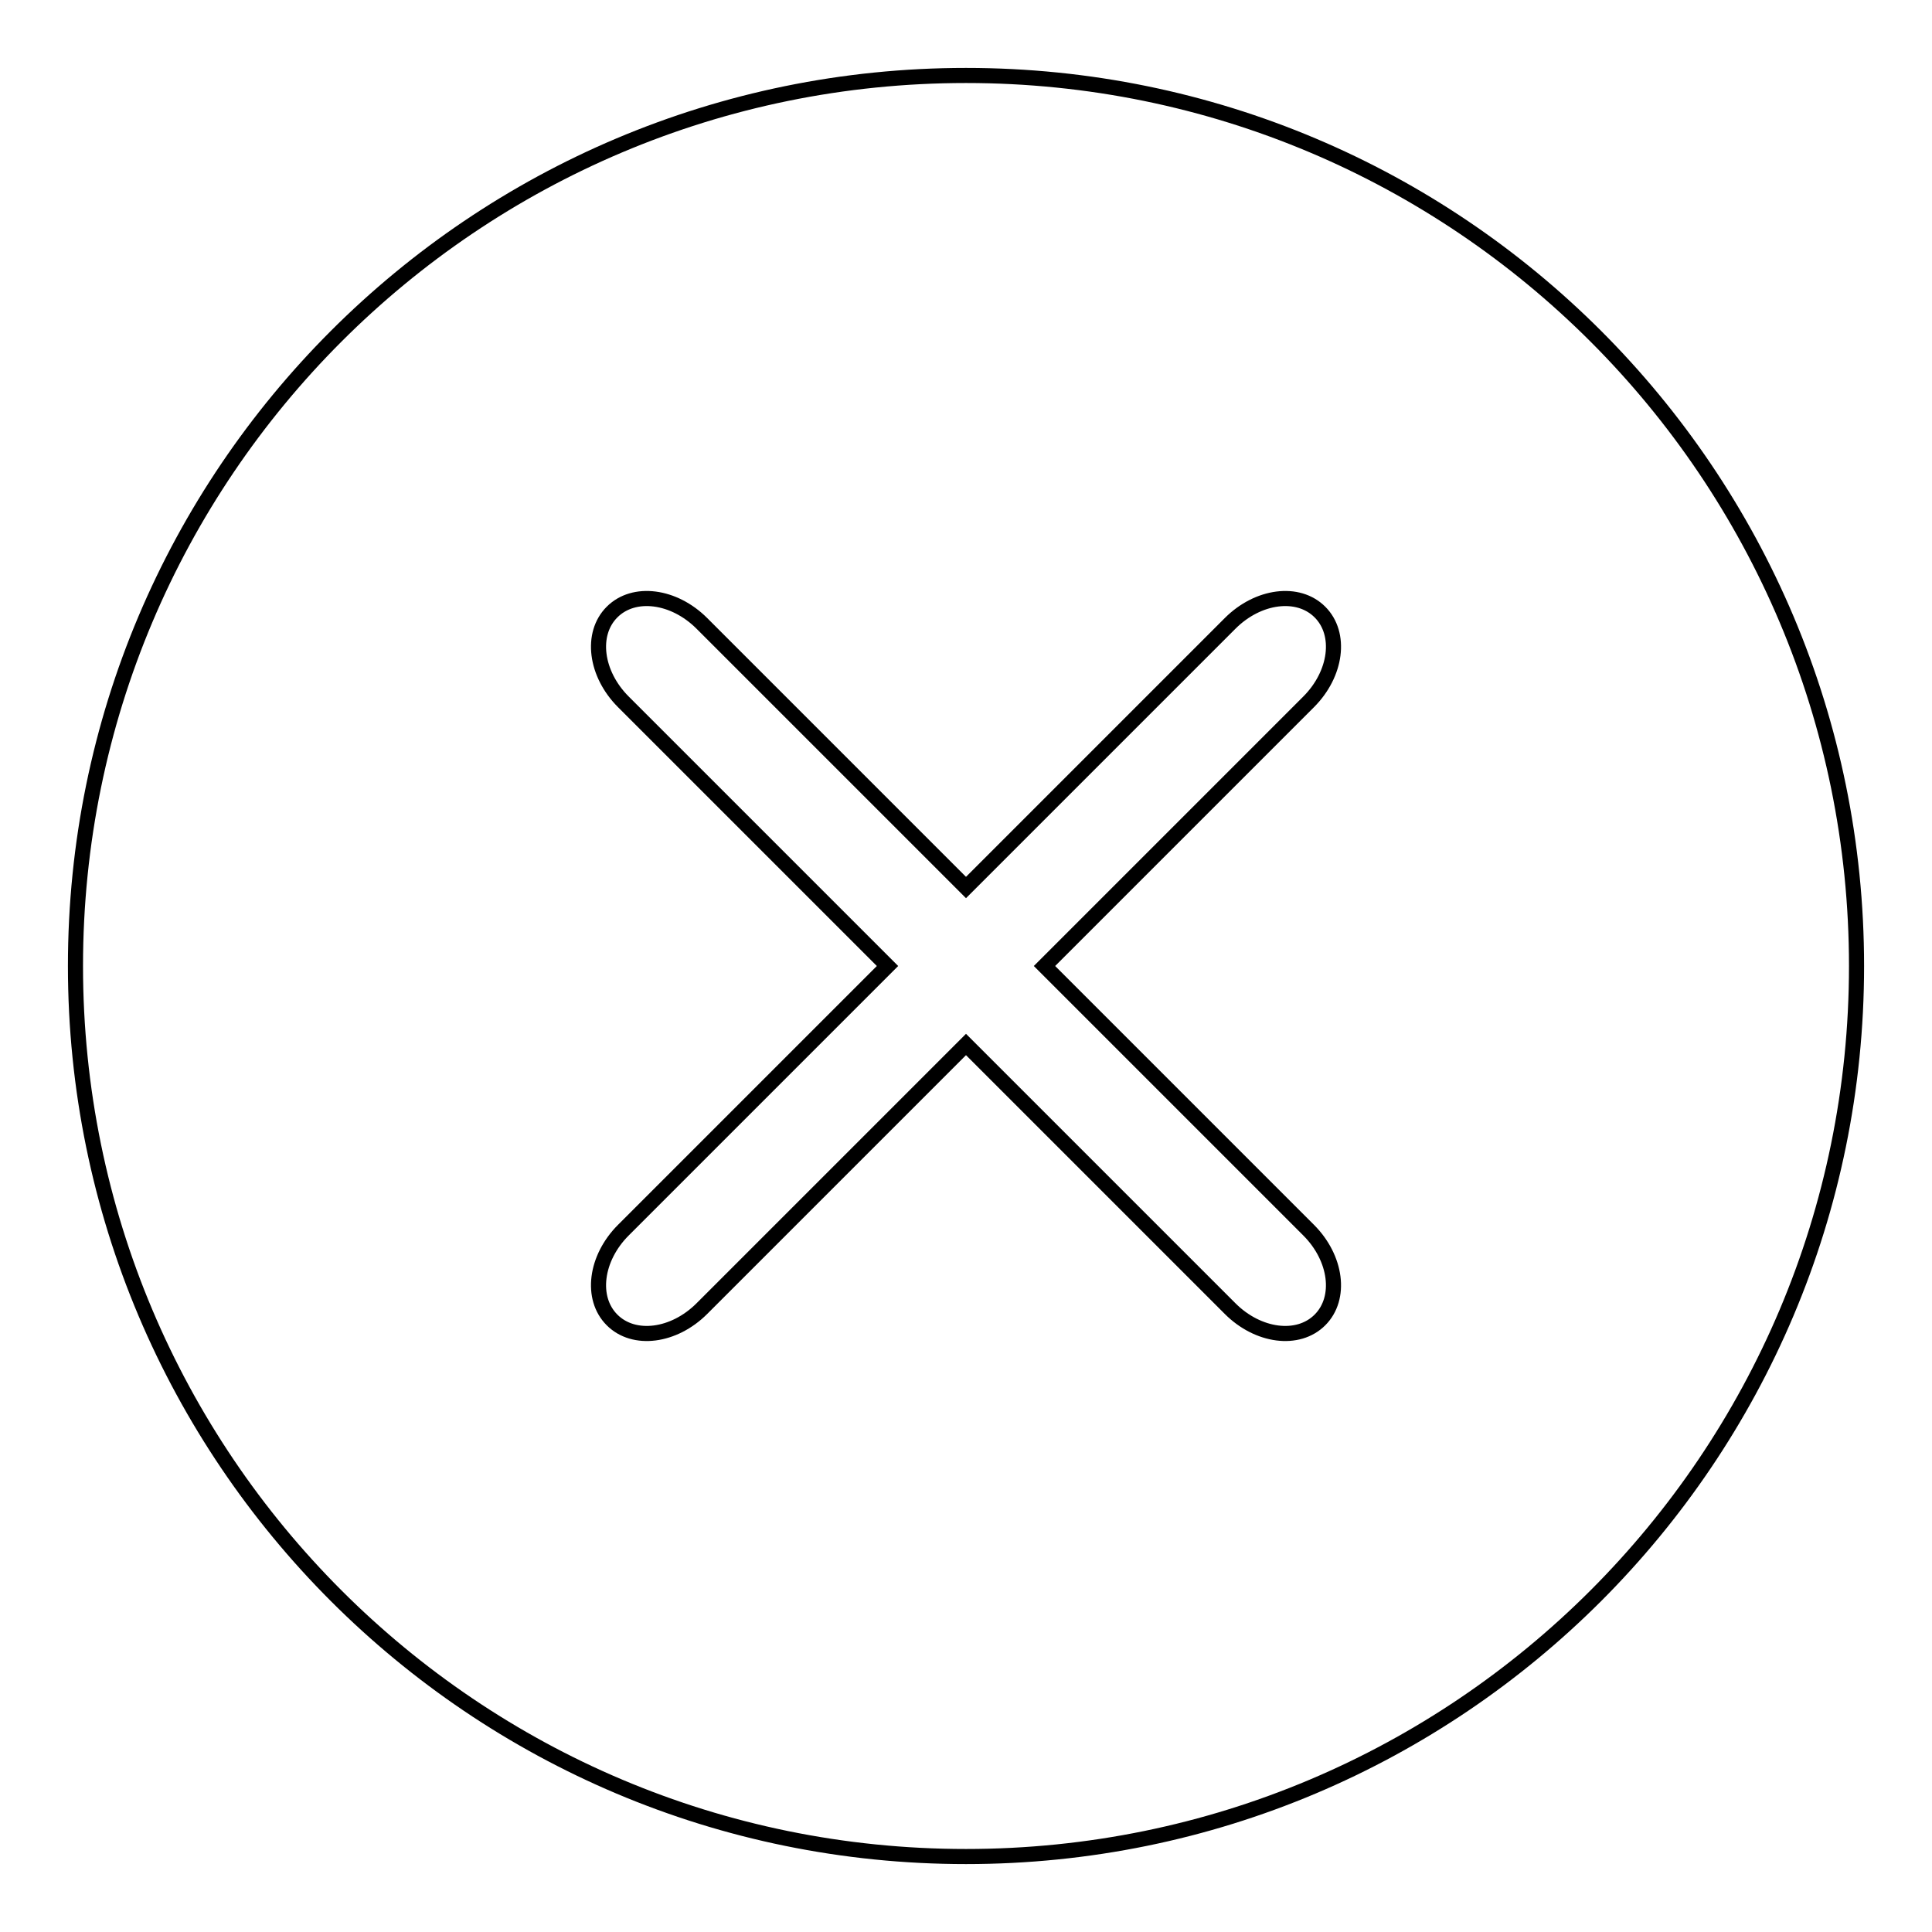
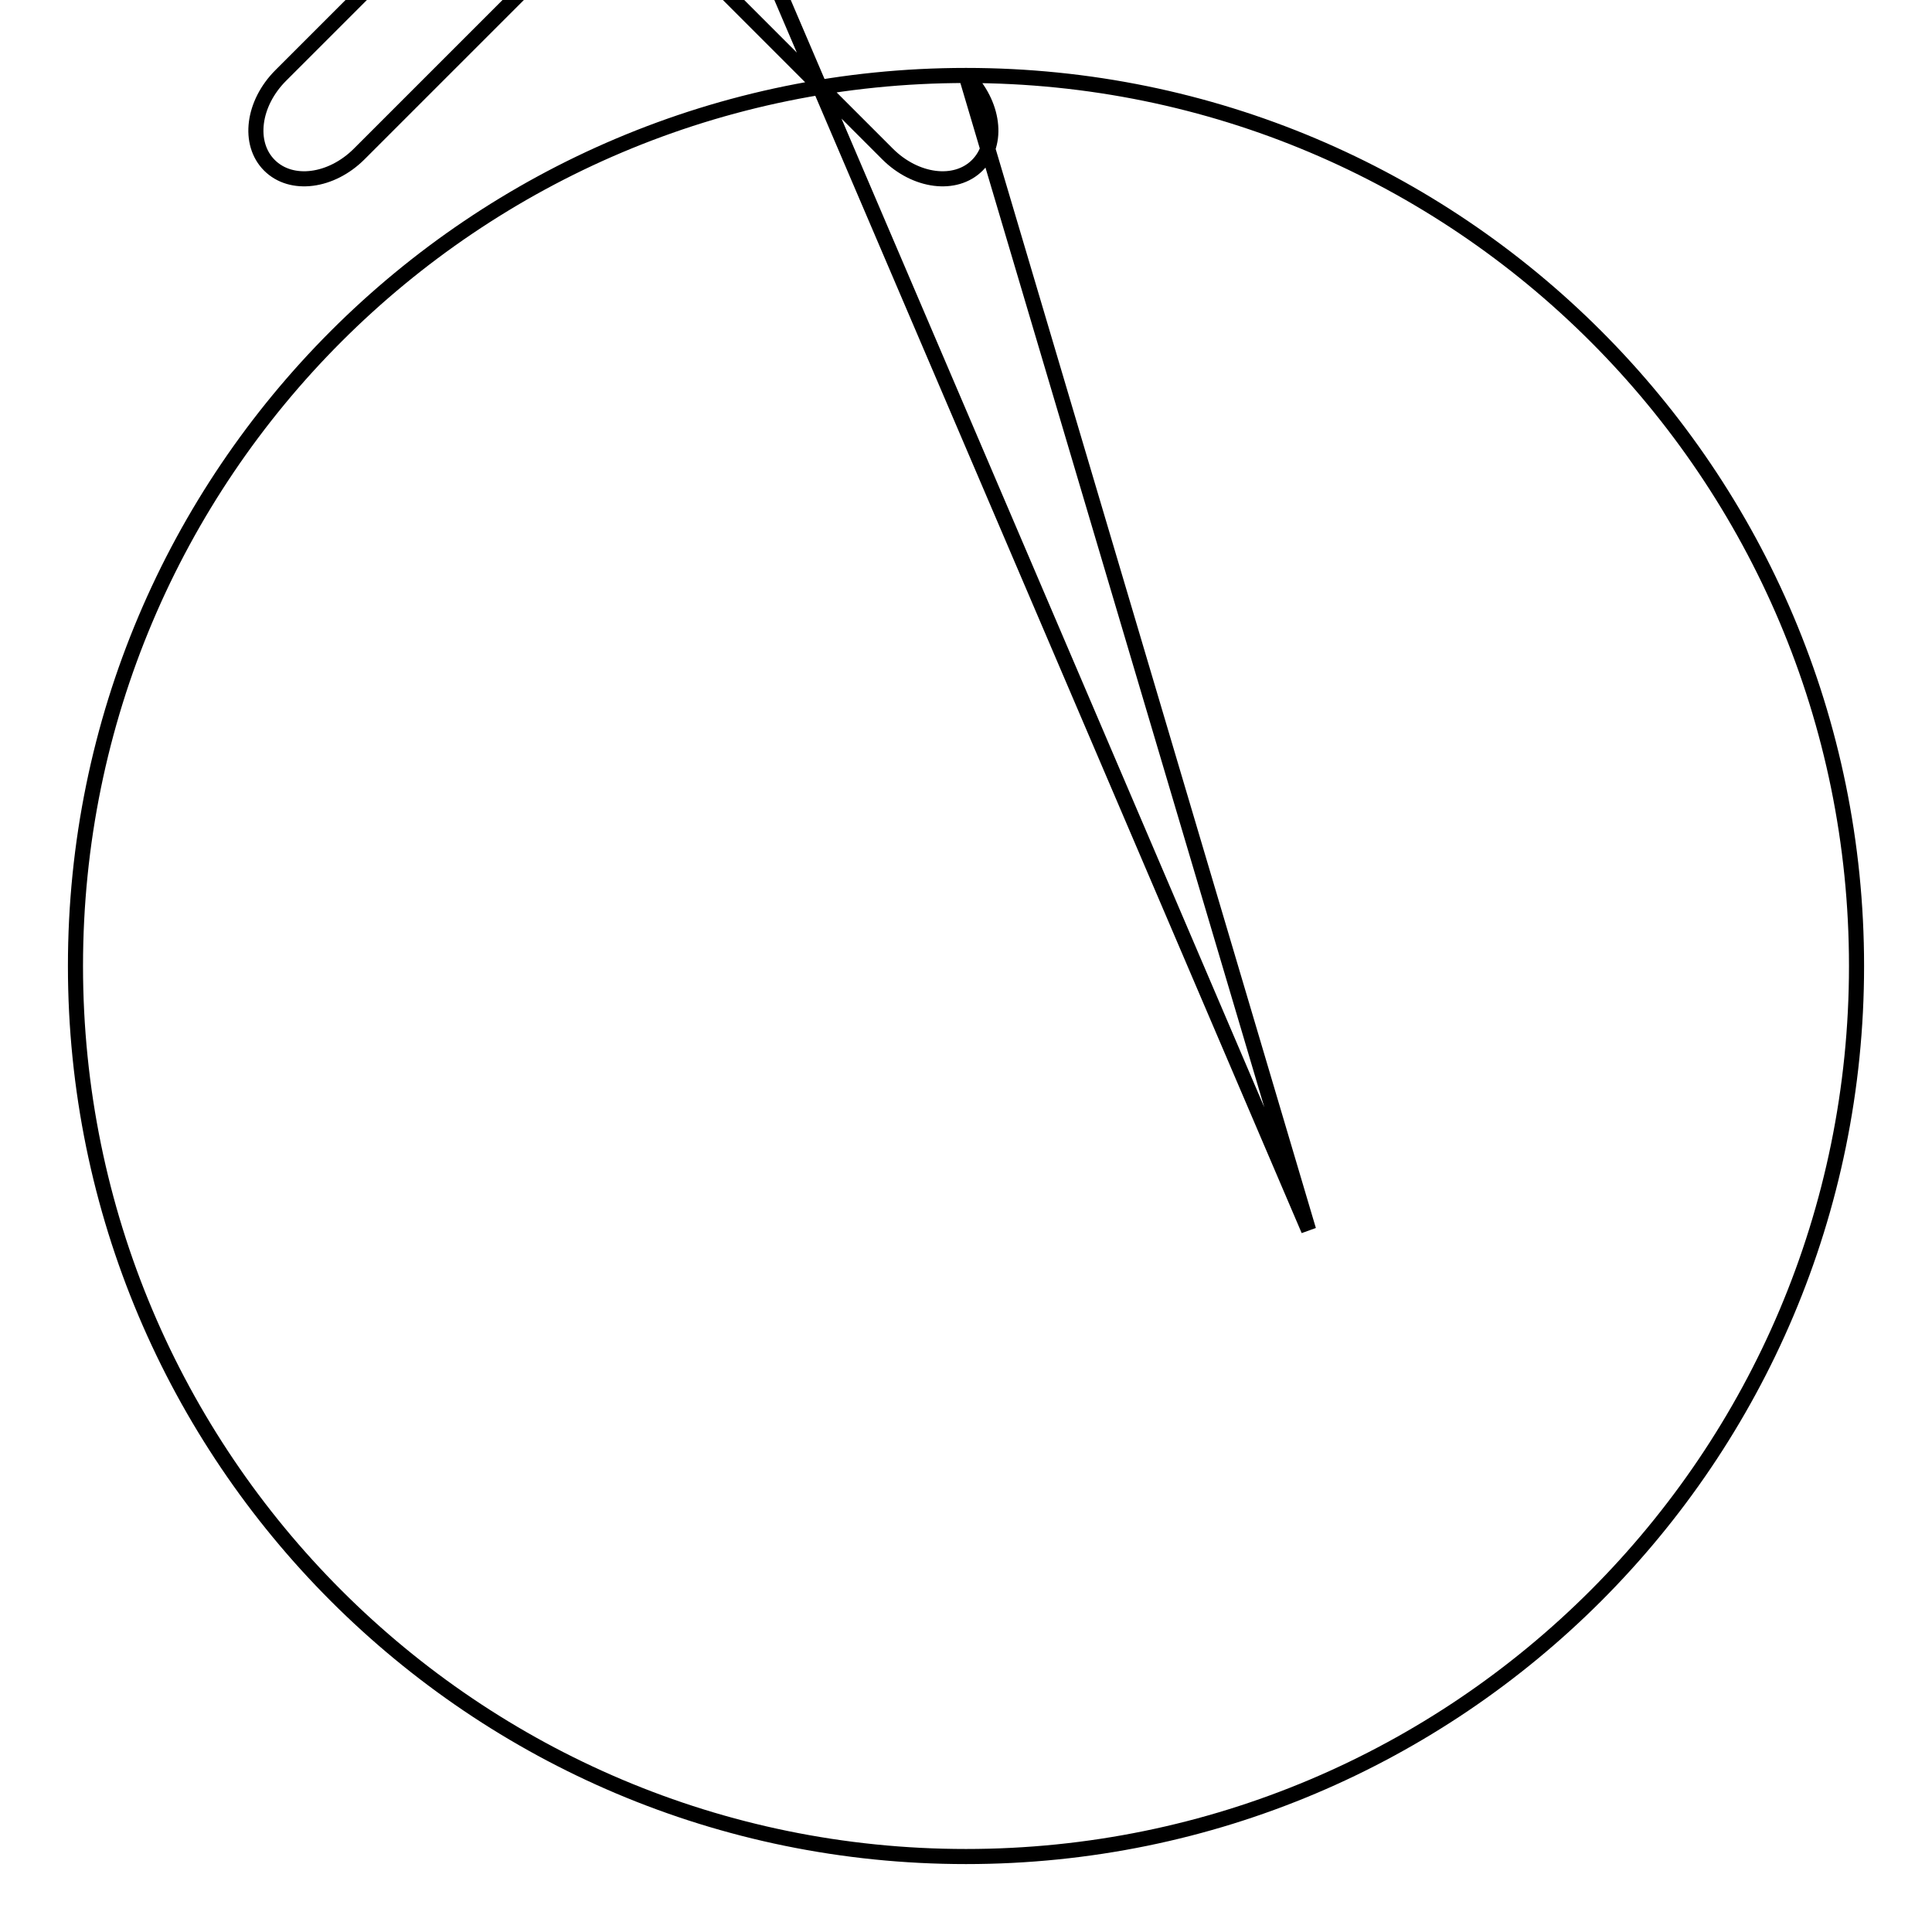
<svg xmlns="http://www.w3.org/2000/svg" version="1.1" x="0px" y="0px" viewBox="0 0 256 256" enable-background="new 0 0 256 256" xml:space="preserve">
  <g>
-     <path stroke-width="2" fill-opacity="0" stroke="#000000" d="M128,10C62.8,10,10,62.8,10,128c0,65.2,52.8,118,118,118c65.2,0,118-52.8,118-118C246,62.8,193.2,10,128,10 z M173.4,163c3.7,3.7,4.4,9,1.5,11.9s-8.2,2.2-11.9-1.5l-35-35l-35,35c-3.7,3.7-9,4.4-11.9,1.5s-2.2-8.2,1.5-11.9l35-35l-35-35 c-3.7-3.7-4.4-9-1.5-11.9c2.9-2.9,8.2-2.2,11.9,1.5l35,35l35-35c3.7-3.7,9-4.4,11.9-1.5c2.9,2.9,2.2,8.2-1.5,11.9l-35,35L173.4,163 z" />
+     <path stroke-width="2" fill-opacity="0" stroke="#000000" d="M128,10C62.8,10,10,62.8,10,128c0,65.2,52.8,118,118,118c65.2,0,118-52.8,118-118C246,62.8,193.2,10,128,10 z c3.7,3.7,4.4,9,1.5,11.9s-8.2,2.2-11.9-1.5l-35-35l-35,35c-3.7,3.7-9,4.4-11.9,1.5s-2.2-8.2,1.5-11.9l35-35l-35-35 c-3.7-3.7-4.4-9-1.5-11.9c2.9-2.9,8.2-2.2,11.9,1.5l35,35l35-35c3.7-3.7,9-4.4,11.9-1.5c2.9,2.9,2.2,8.2-1.5,11.9l-35,35L173.4,163 z" />
  </g>
</svg>